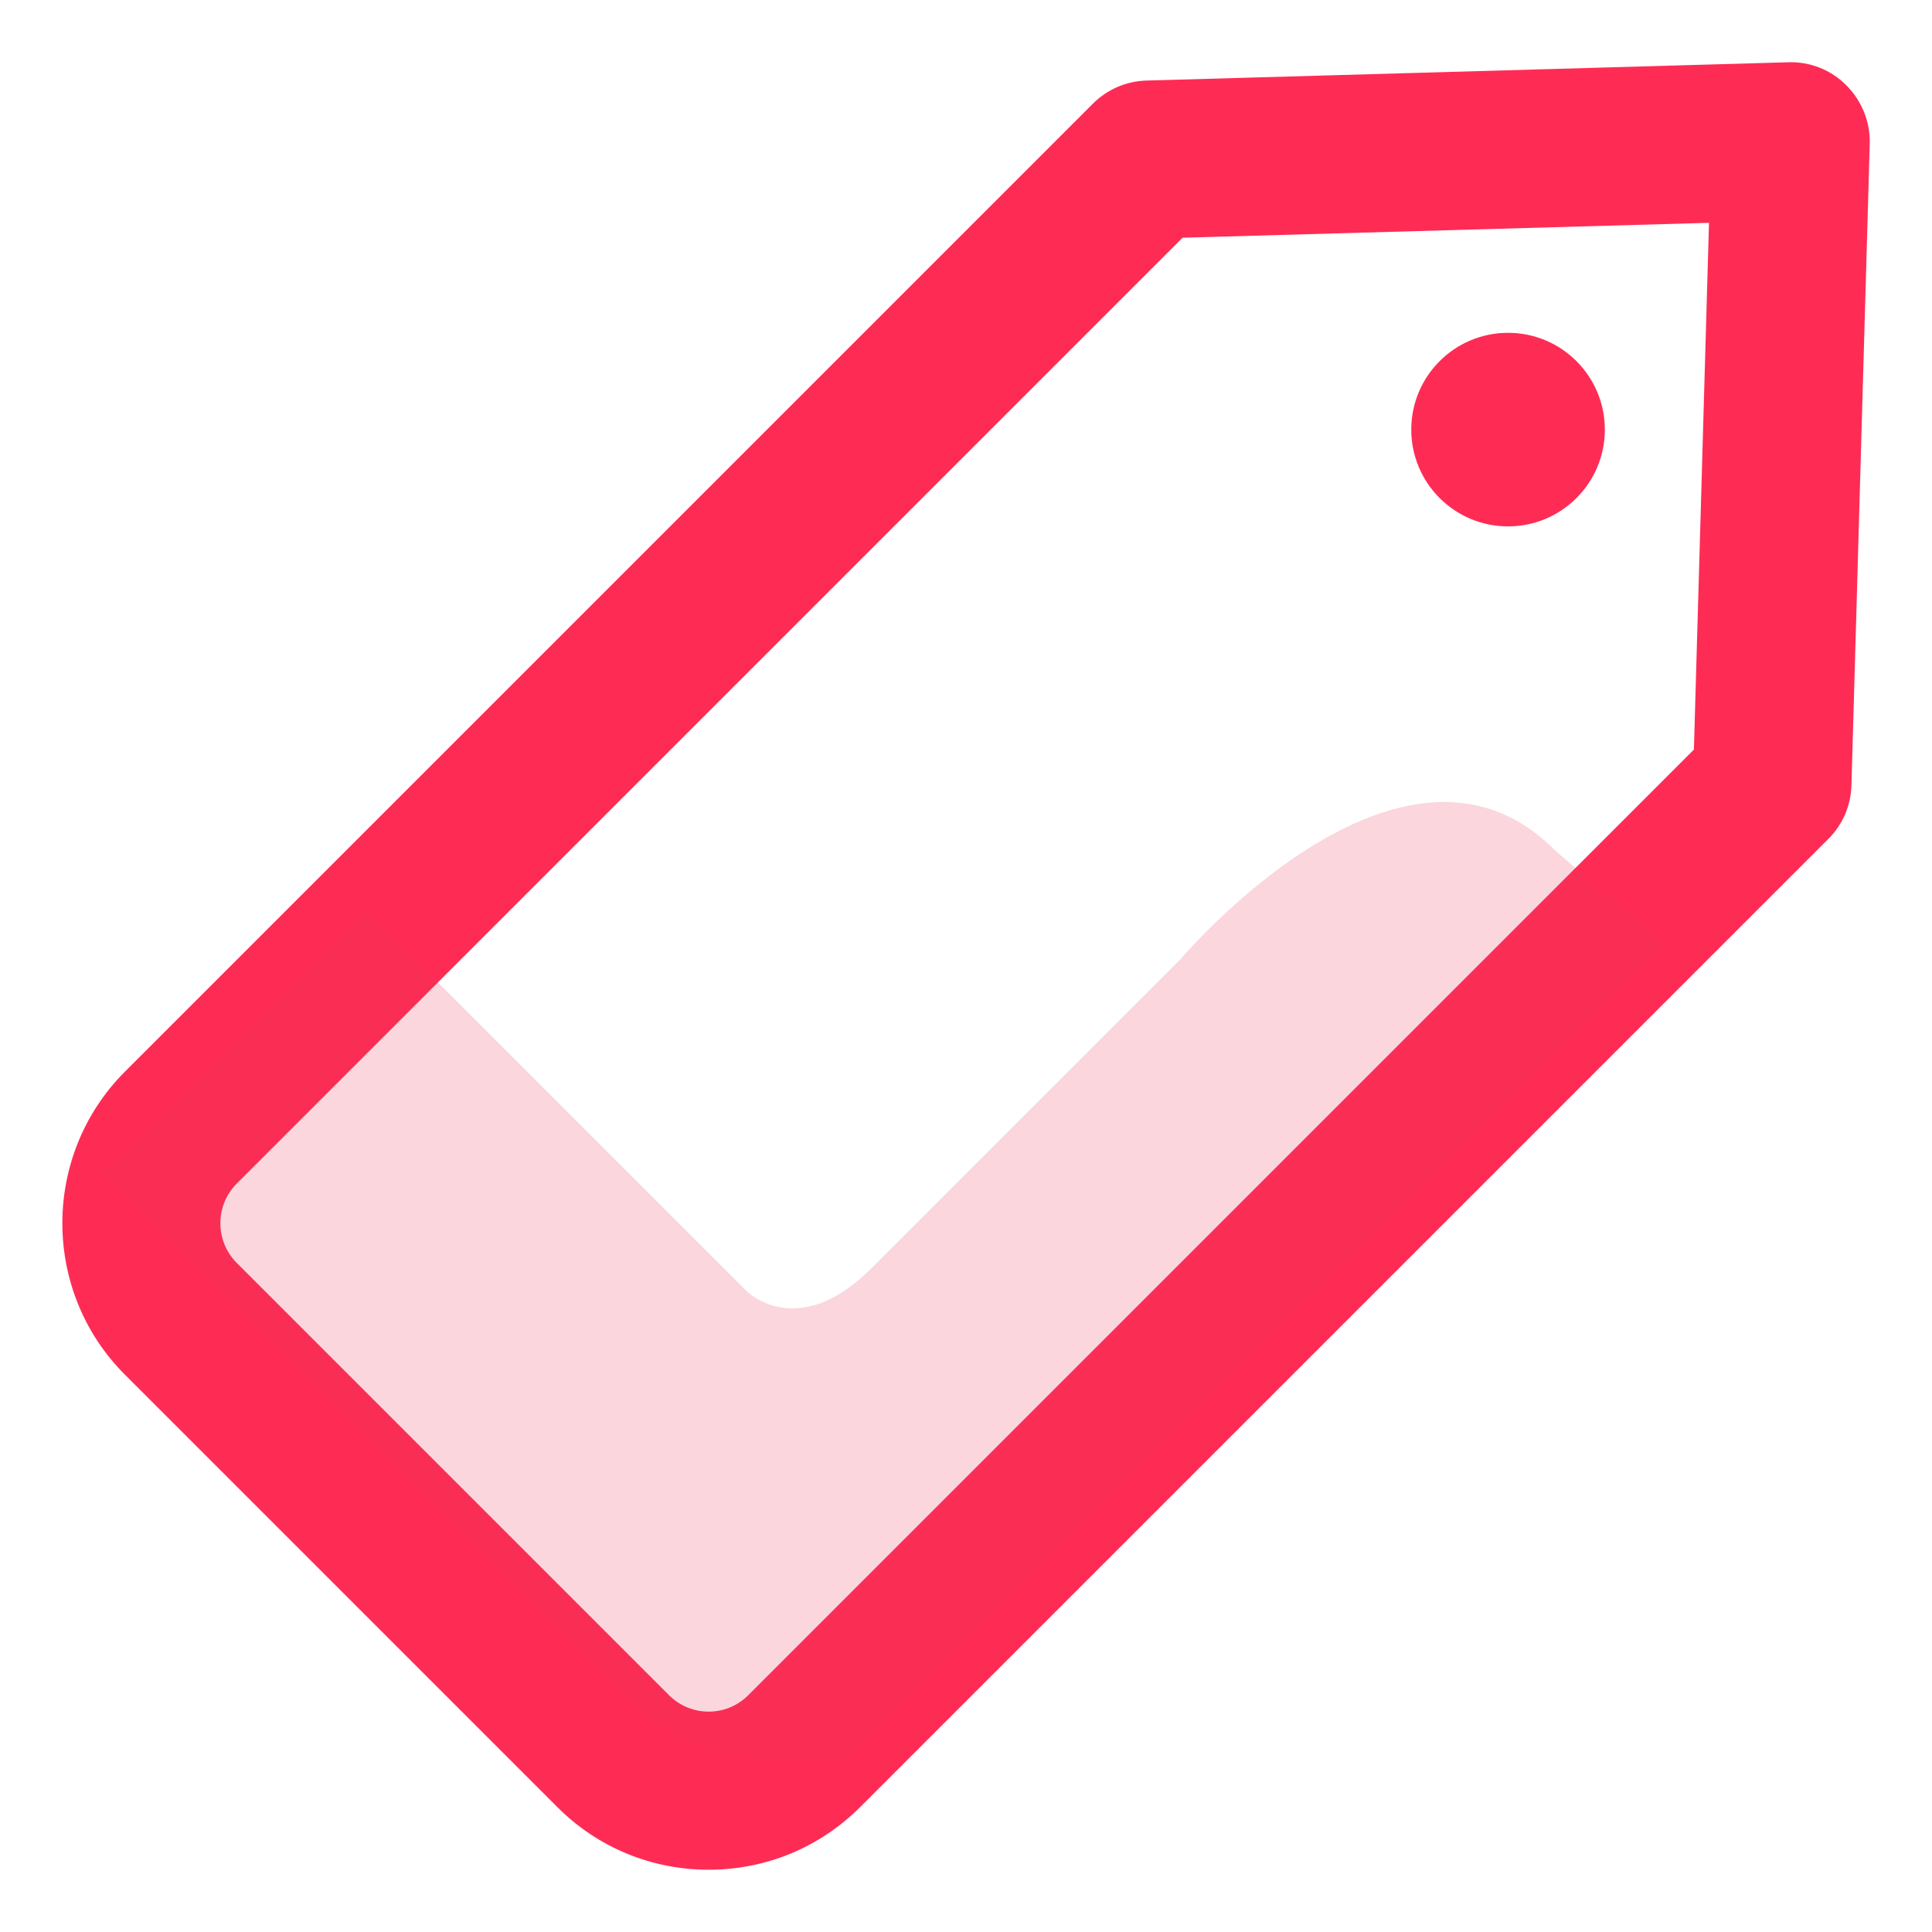
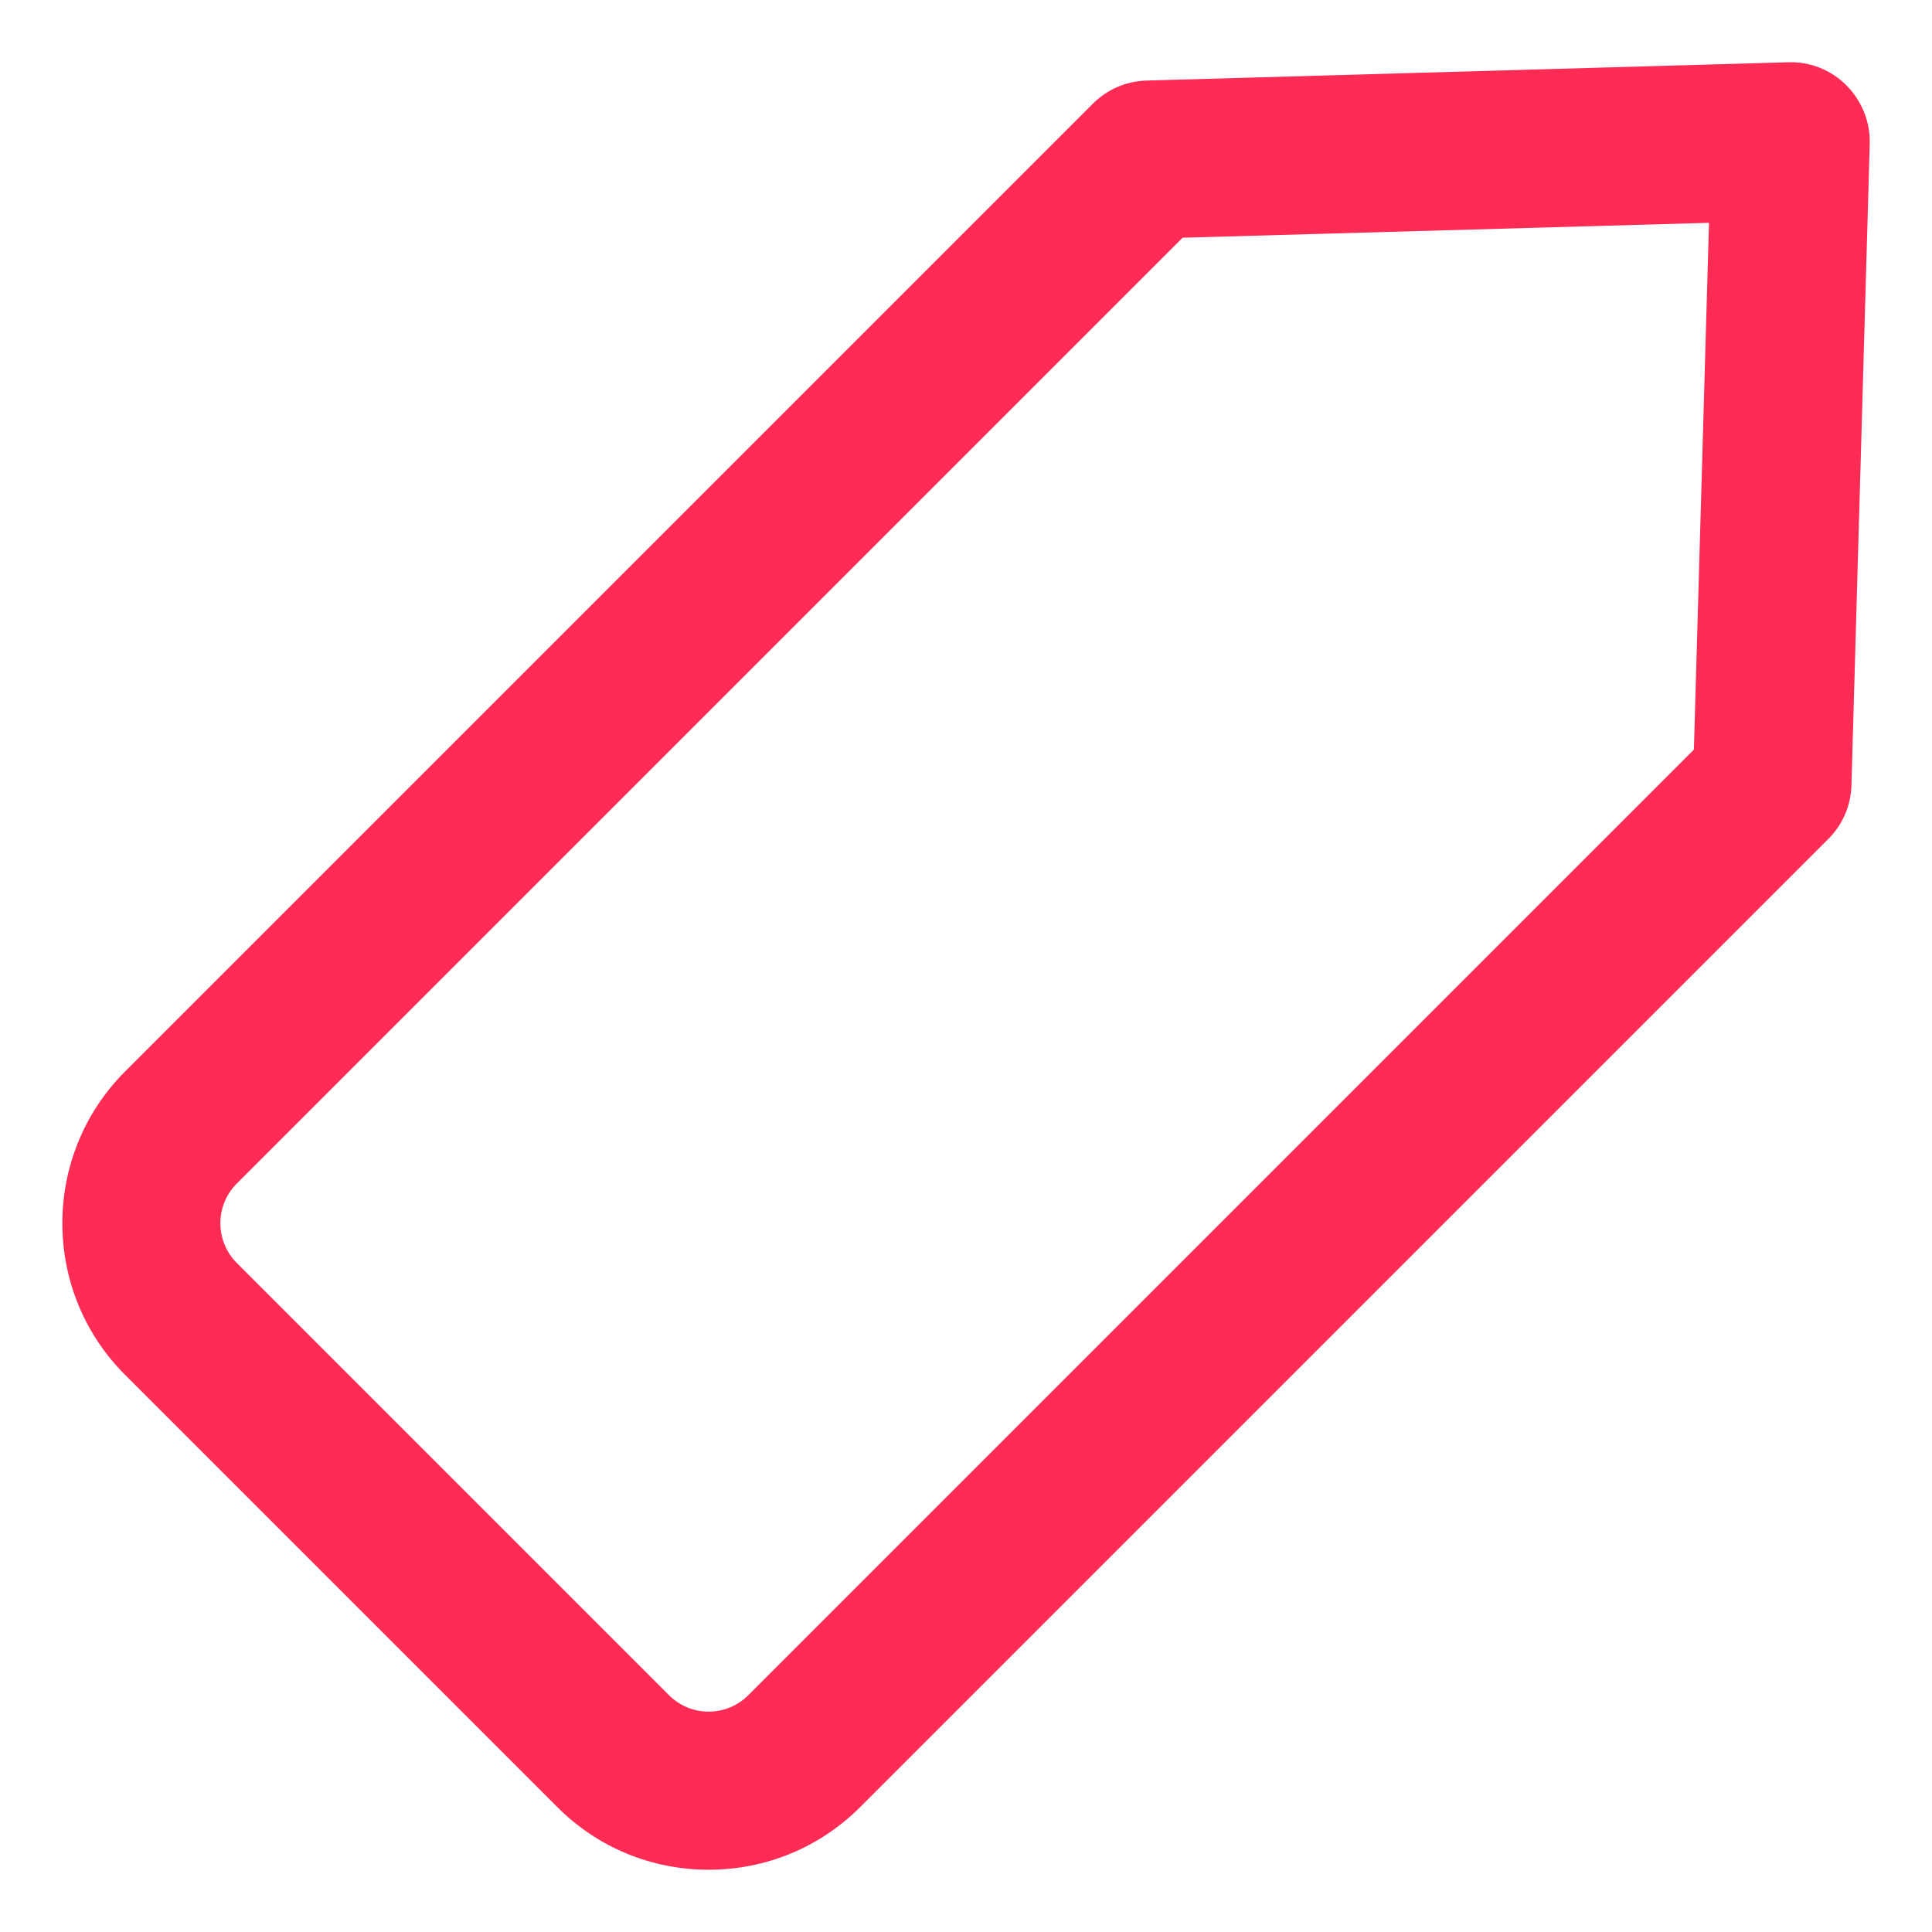
<svg xmlns="http://www.w3.org/2000/svg" version="1.1" id="Layer_1" x="0px" y="0px" viewBox="0 0 1024 1024" style="enable-background:new 0 0 1024 1024;" xml:space="preserve">
  <style type="text/css">
	.st0{fill:#FE2C55;}
	.st1{opacity:0.2;}
	.st2{fill:#EC3454;}
</style>
  <g id="sm-discount">
    <path class="st0" d="M375.6,991c-30.3,0-58.9-11.8-80.3-33.3L66.2,728.6C22,684.4,22,612.3,66.2,568l513-513   c7.6-7.6,17.7-12,28.4-12.3L947.9,33c11.5-0.4,22.7,4.1,30.8,12.3c8.1,8.2,12.6,19.3,12.3,30.8l-9.7,340.2   c-0.3,10.7-4.7,20.9-12.3,28.4l-513,513C434.5,979.2,406,991,375.6,991z M626.8,126L125.5,627.3c-11.6,11.6-11.6,30.5,0,42.1   l229.1,229.1c5.6,5.6,13.1,8.7,21,8.7c7.9,0,15.4-3.1,21-8.7l501.2-501.2l8-279.2L626.8,126z M939.3,415.1L939.3,415.1L939.3,415.1   z" />
    <g class="st1">
-       <path class="st2" d="M205.4,494l190.4,190.4c0,0,27,27,66.2-12.3c39.3-39.3,163.7-163.7,163.7-163.7s117.3-138.9,198.2-58L882,501    L448,932c0,0-71.1,10-106.8-25.7S54.3,619.4,54.3,619.4s31.8-27.7,64.6-60.4c32.7-32.7,75.7-75.7,75.7-75.7L205.4,494z" />
-     </g>
-     <circle class="st0" cx="799.3" cy="227.7" r="51.3" />
+       </g>
  </g>
</svg>